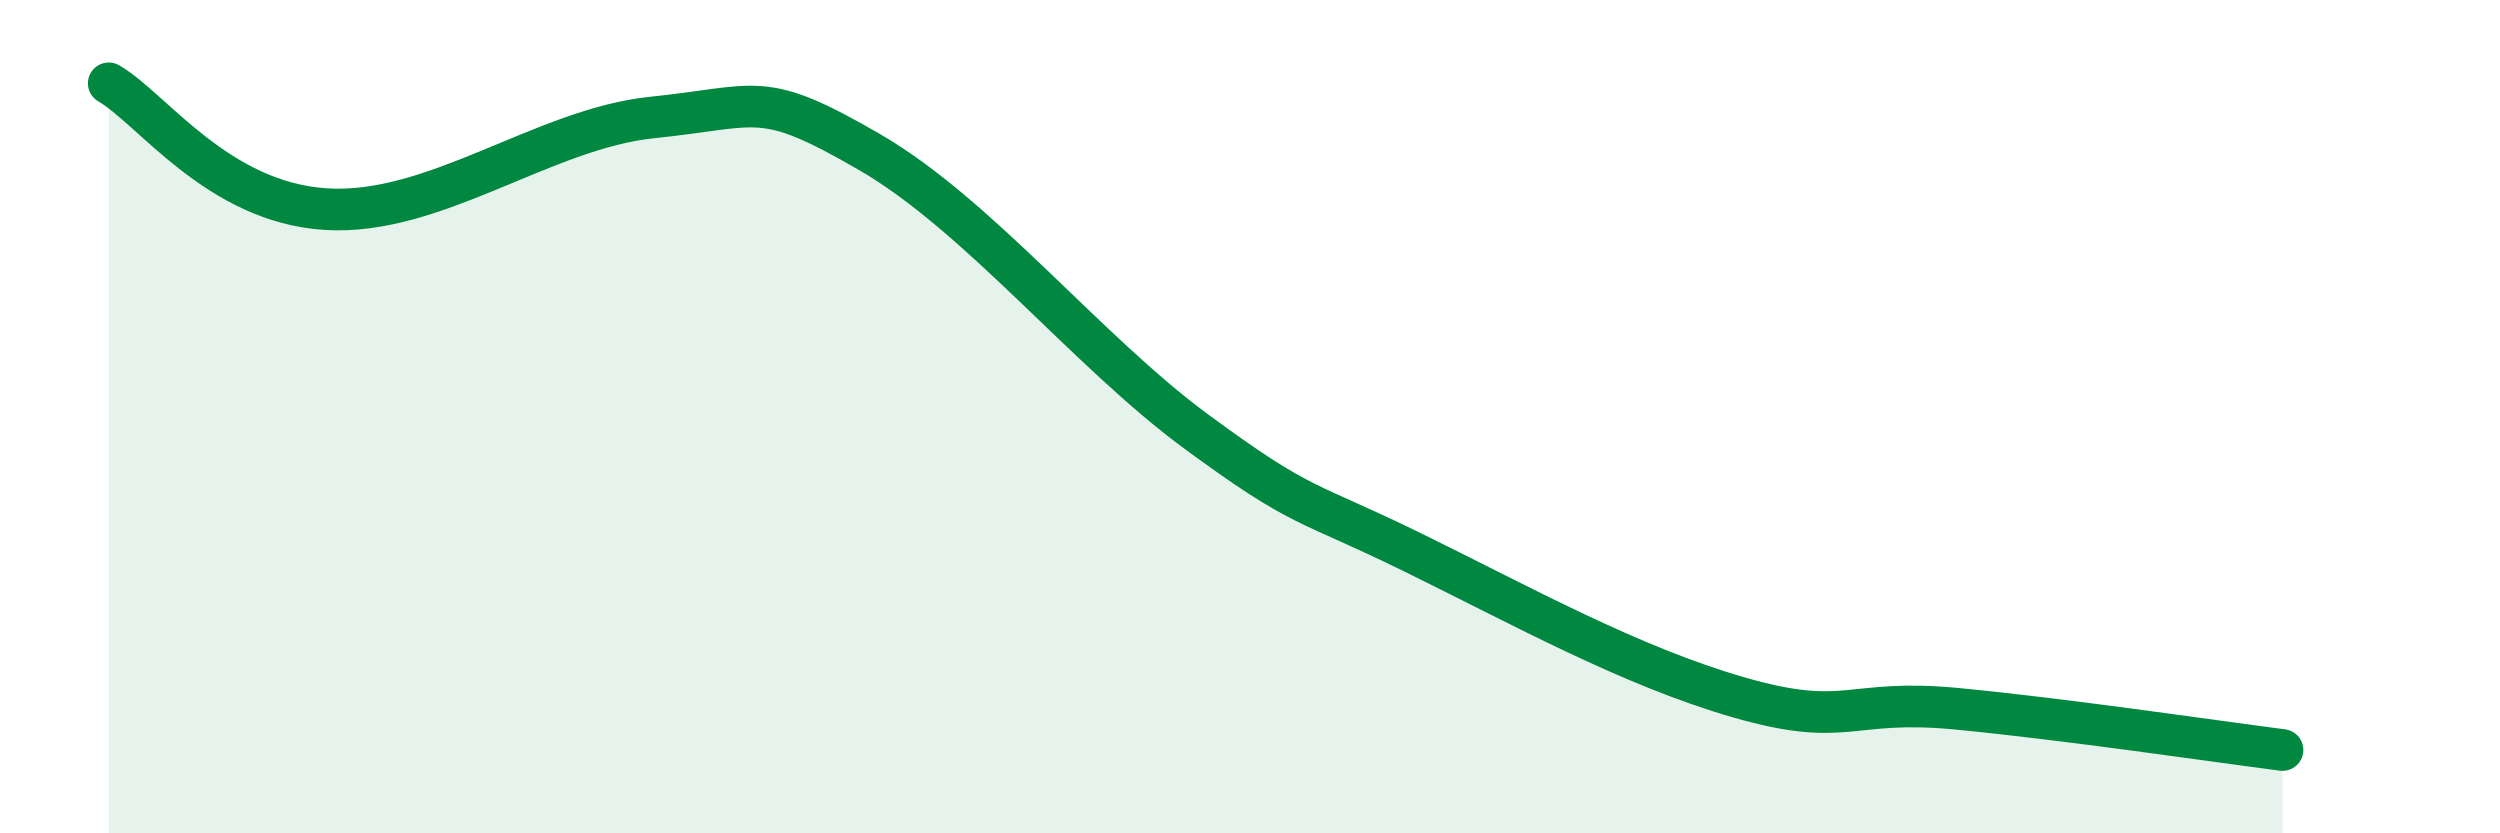
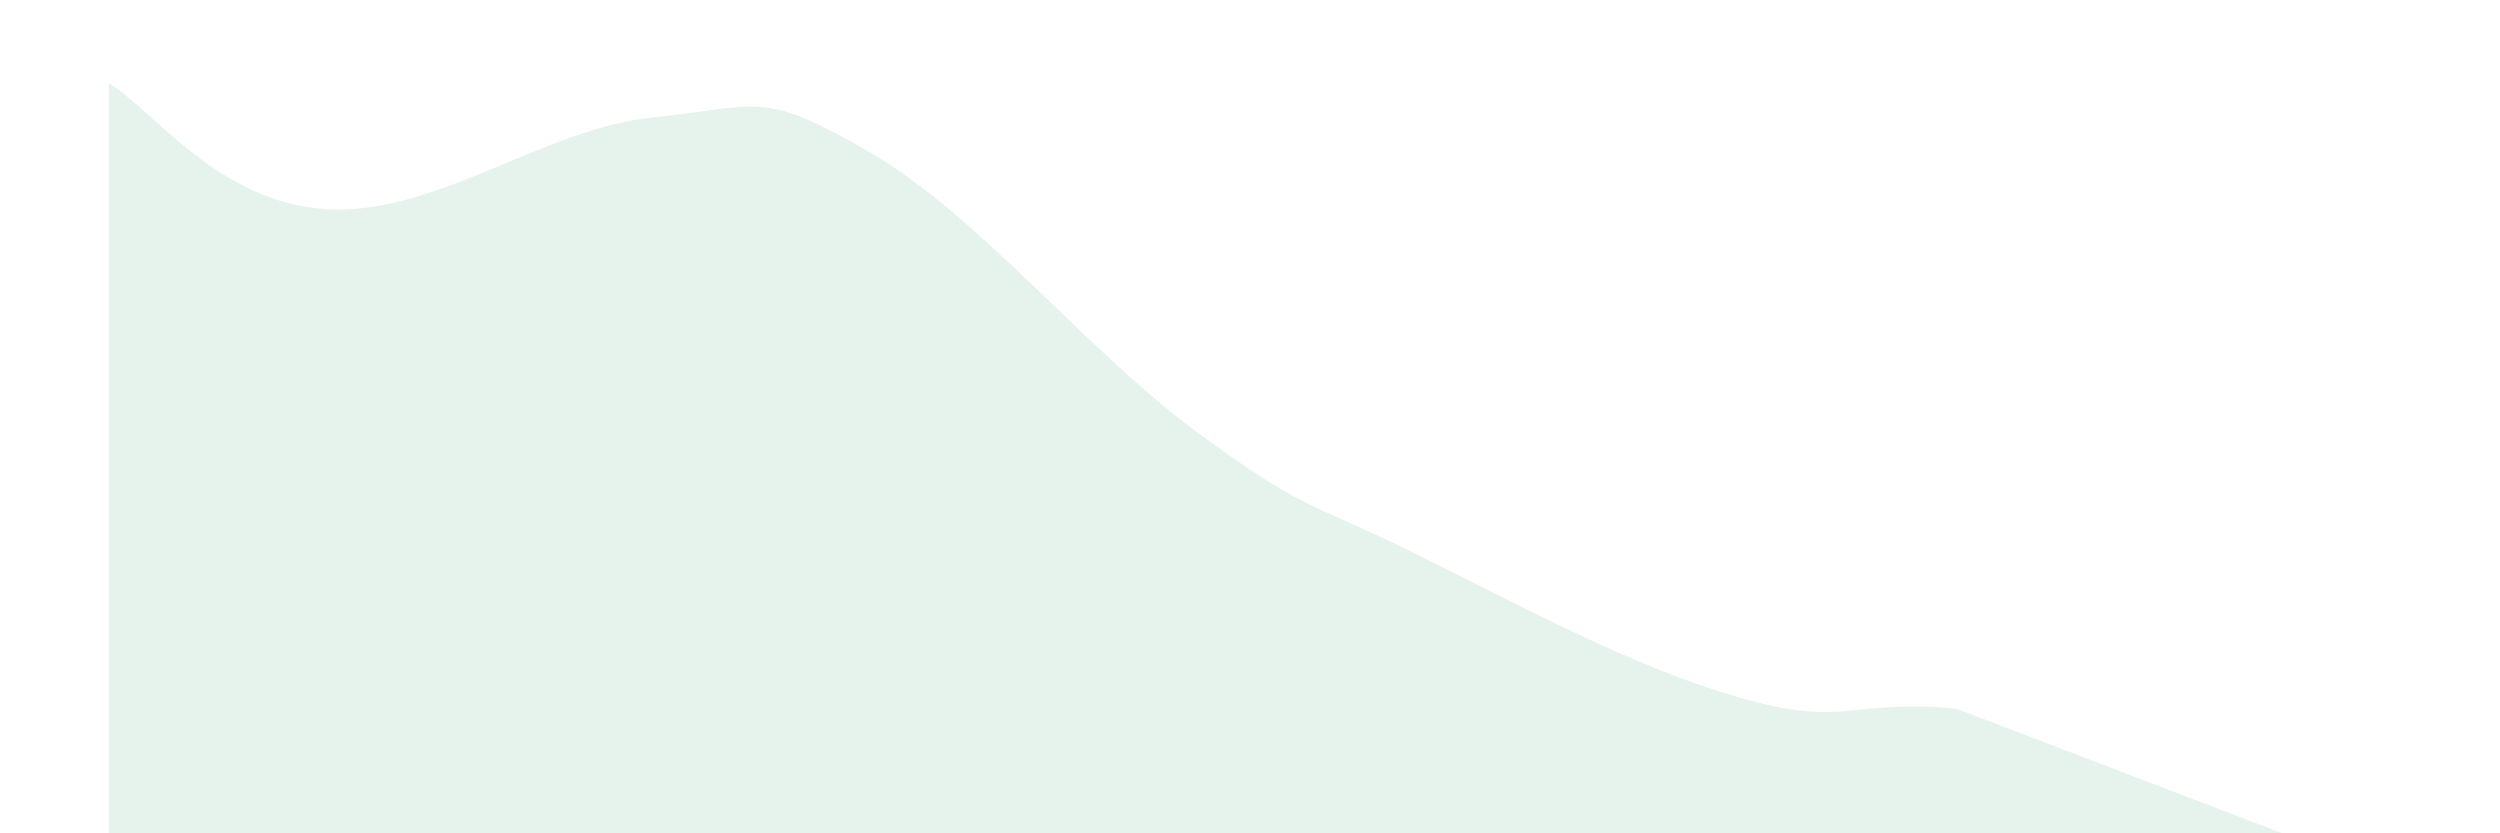
<svg xmlns="http://www.w3.org/2000/svg" width="60" height="20" viewBox="0 0 60 20">
-   <path d="M 2.61,2 C 3.65,2.6 5.22,4.86 7.83,5.02 C 10.44,5.18 13.04,3.09 15.65,2.82 C 18.26,2.55 18.26,2.14 20.87,3.65 C 23.48,5.16 26.09,8.43 28.7,10.35 C 31.31,12.27 31.3,11.98 33.91,13.26 C 36.52,14.54 39.13,15.99 41.74,16.74 C 44.35,17.49 44.35,16.76 46.96,17.01 C 49.57,17.26 53.22,17.8 54.78,18L54.78 20L2.61 20Z" fill="#008740" opacity="0.1" stroke-linecap="round" stroke-linejoin="round" />
-   <path d="M 2.61,2 C 3.65,2.6 5.22,4.86 7.83,5.02 C 10.44,5.18 13.04,3.09 15.65,2.82 C 18.26,2.55 18.26,2.14 20.87,3.65 C 23.48,5.16 26.09,8.43 28.7,10.35 C 31.31,12.27 31.3,11.98 33.91,13.26 C 36.52,14.54 39.13,15.99 41.74,16.74 C 44.35,17.49 44.35,16.76 46.96,17.01 C 49.57,17.26 53.22,17.8 54.78,18" stroke="#008740" stroke-width="1" fill="none" stroke-linecap="round" stroke-linejoin="round" />
+   <path d="M 2.61,2 C 3.65,2.6 5.22,4.86 7.83,5.02 C 10.44,5.18 13.04,3.09 15.65,2.82 C 18.26,2.55 18.26,2.14 20.87,3.65 C 23.48,5.16 26.09,8.43 28.7,10.35 C 31.31,12.27 31.3,11.98 33.91,13.26 C 36.52,14.54 39.13,15.99 41.74,16.74 C 44.35,17.49 44.35,16.76 46.96,17.01 L54.78 20L2.61 20Z" fill="#008740" opacity="0.1" stroke-linecap="round" stroke-linejoin="round" />
</svg>